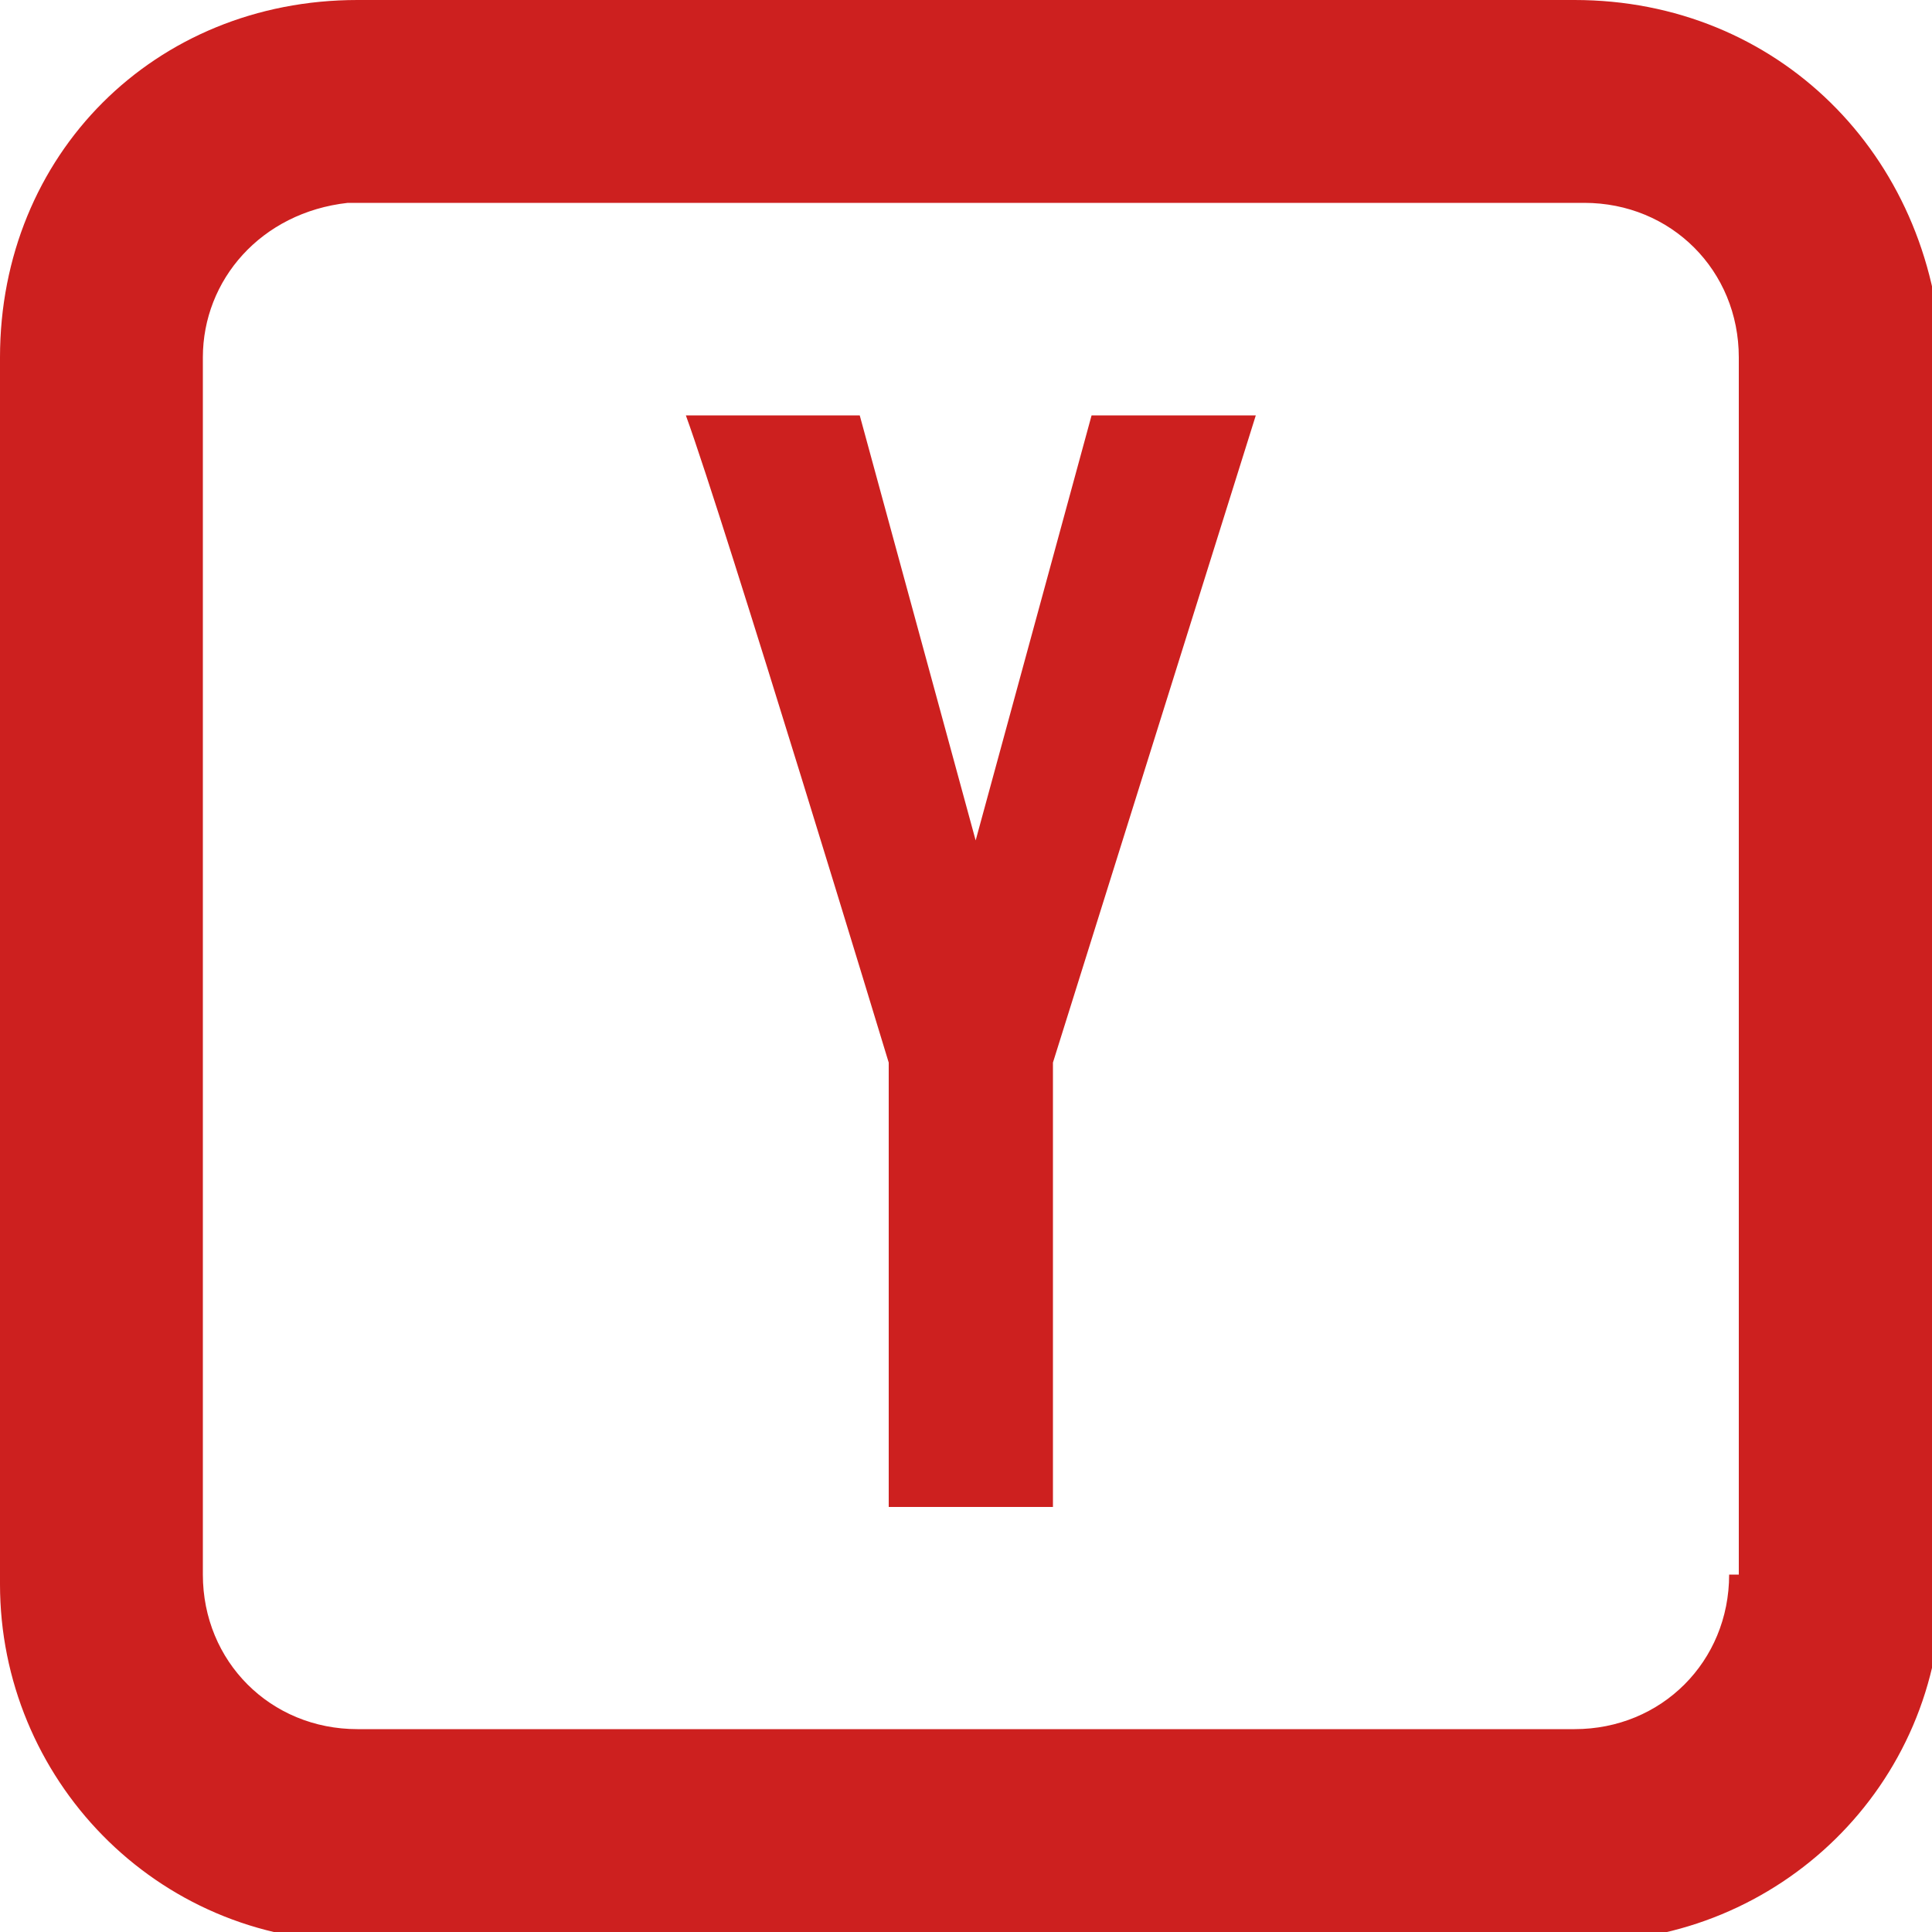
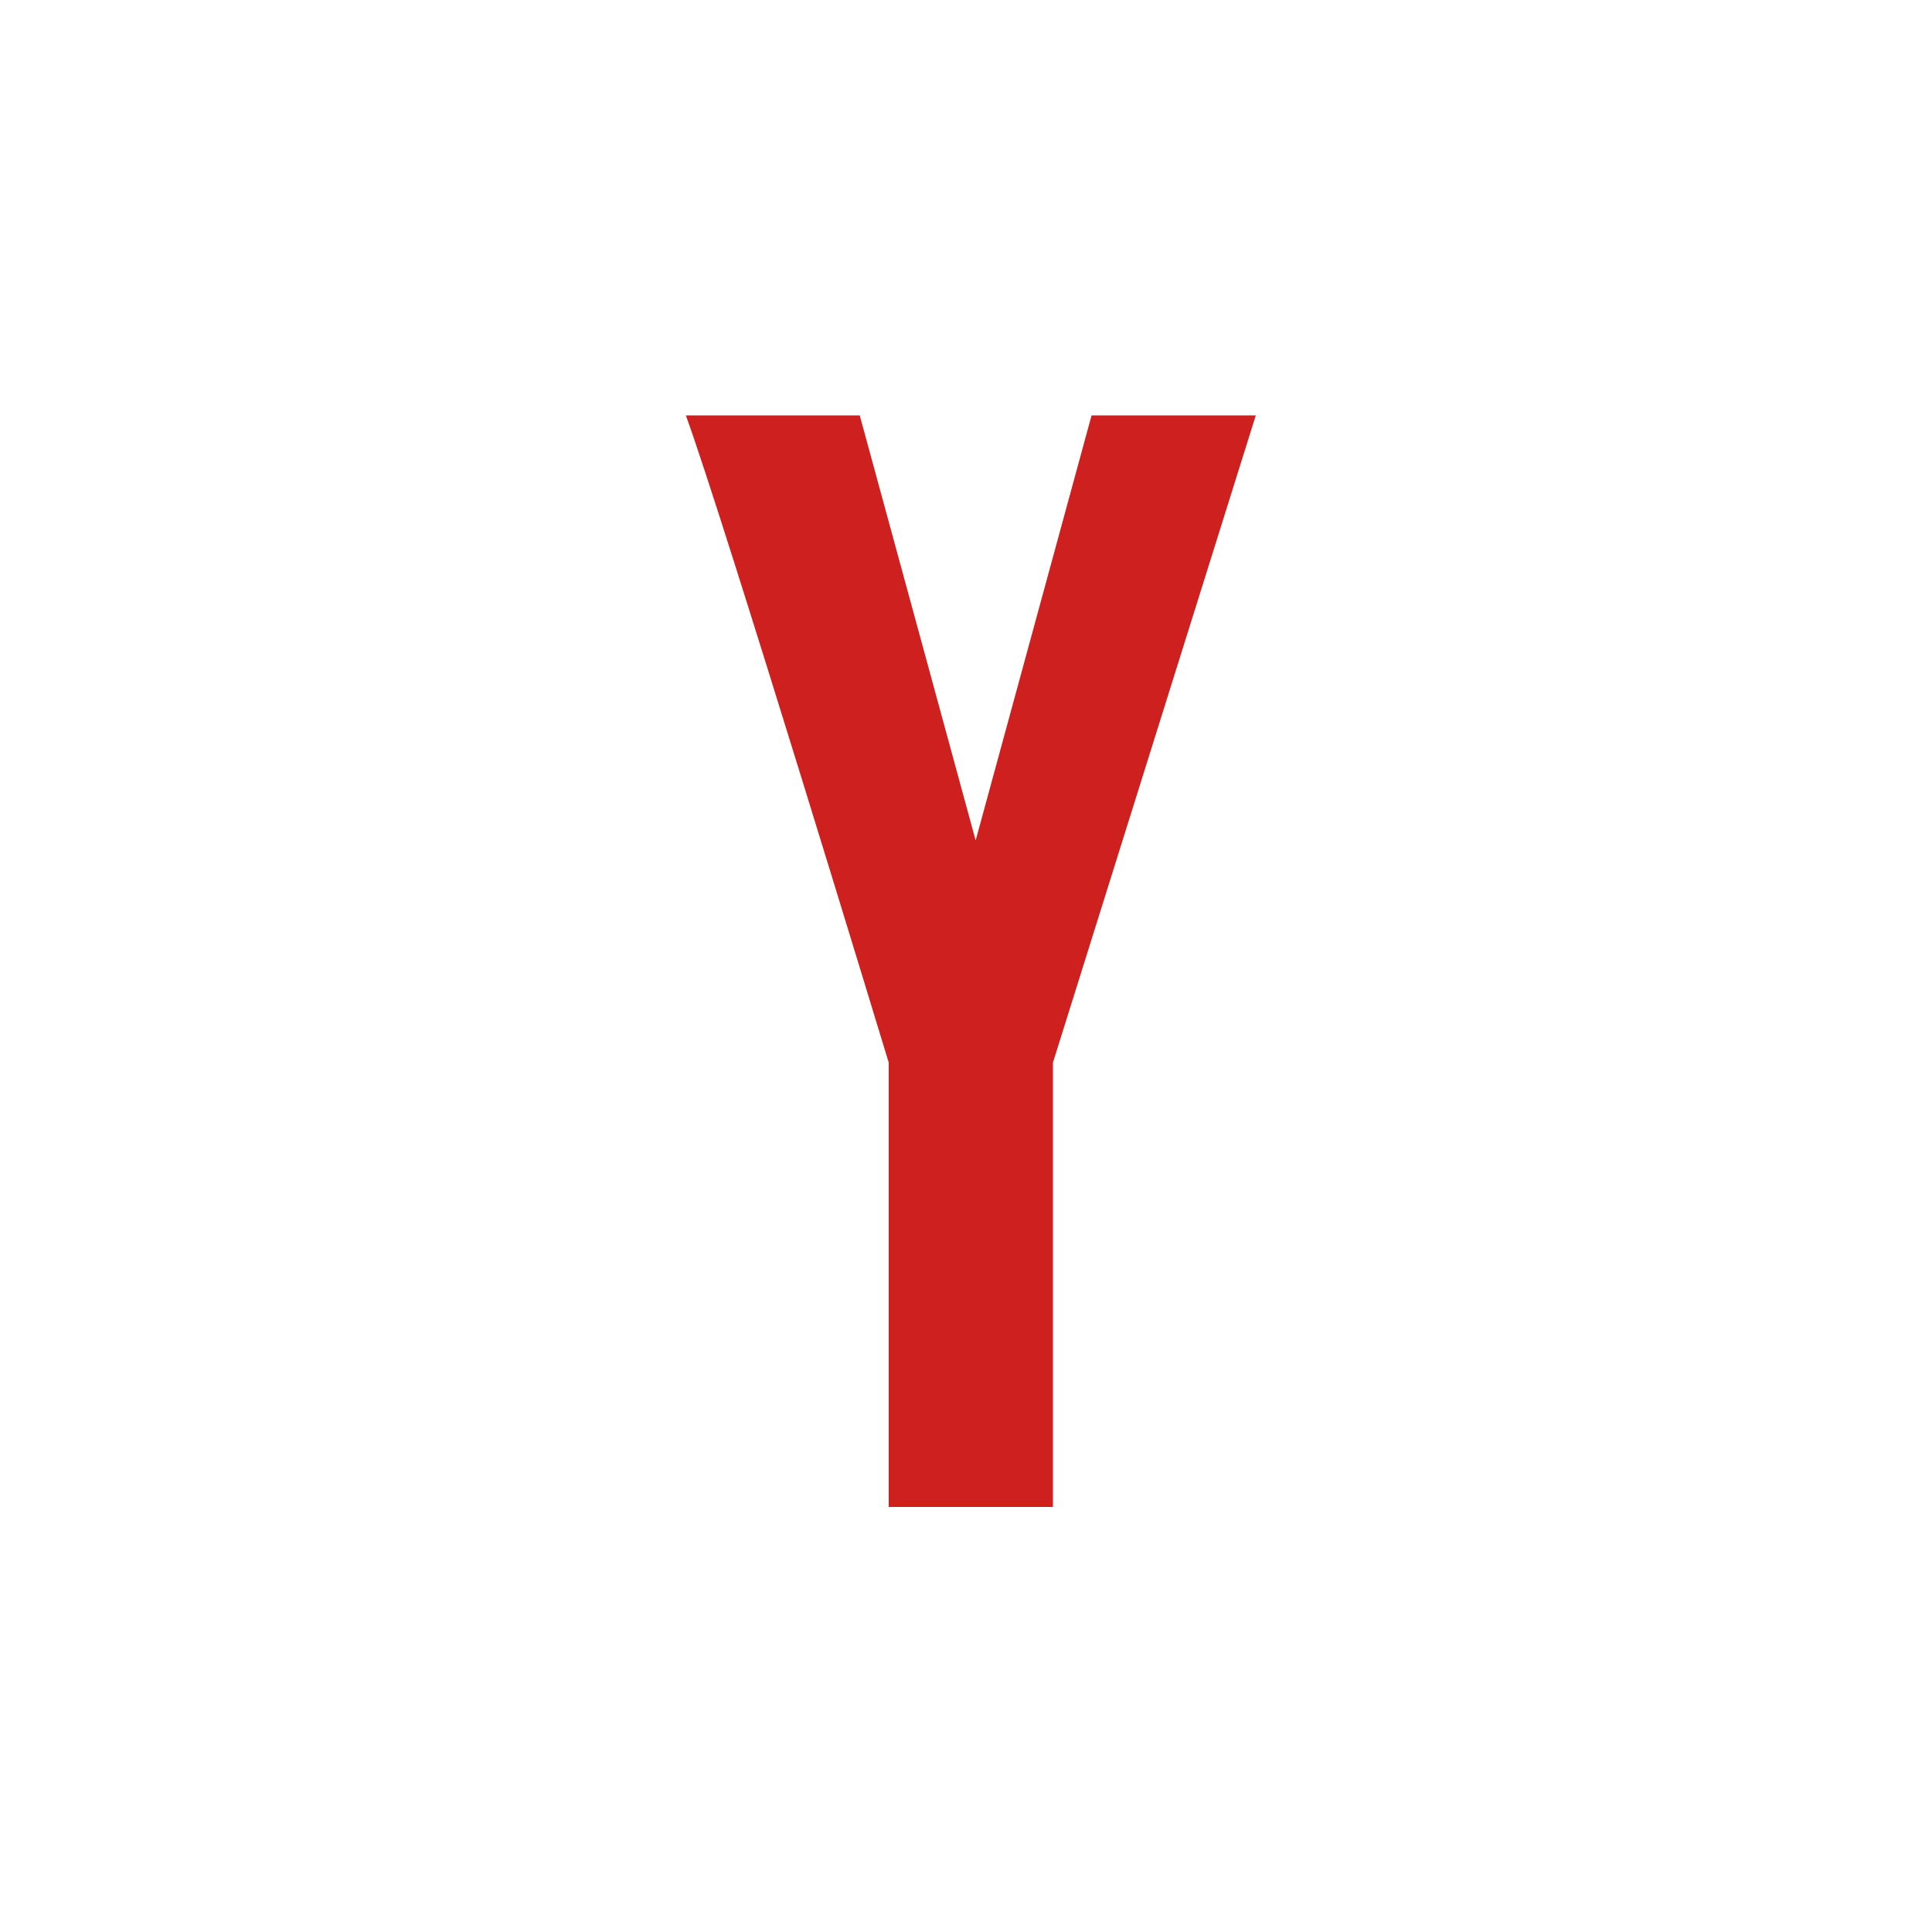
<svg xmlns="http://www.w3.org/2000/svg" version="1.1" id="Layer_1" x="0px" y="0px" width="20px" height="20px" viewBox="0 0 20 20" enable-background="new 0 0 20 20" xml:space="preserve">
  <g>
-     <path fill="#CD201F" d="M16.3,0H3.7C1.6,0,0,1.6,0,3.7v12.7c0,2,1.6,3.7,3.7,3.7h12.7c2,0,3.7-1.6,3.7-3.7V3.7   C20,1.6,18.4,0,16.3,0z M17.9,16.3c0,0.9-0.7,1.6-1.6,1.6H3.7c-0.9,0-1.6-0.7-1.6-1.6V3.7c0-0.8,0.6-1.5,1.5-1.6l12.8,0   c0.9,0,1.6,0.7,1.6,1.6V16.3z" />
-   </g>
+     </g>
  <path id="y_2_" fill="#CD201F" d="M10.9,11v4.6H9.2V11c0,0-1.7-5.6-2.1-6.7h1.8l1.2,4.4l1.2-4.4H13L10.9,11z" />
</svg>